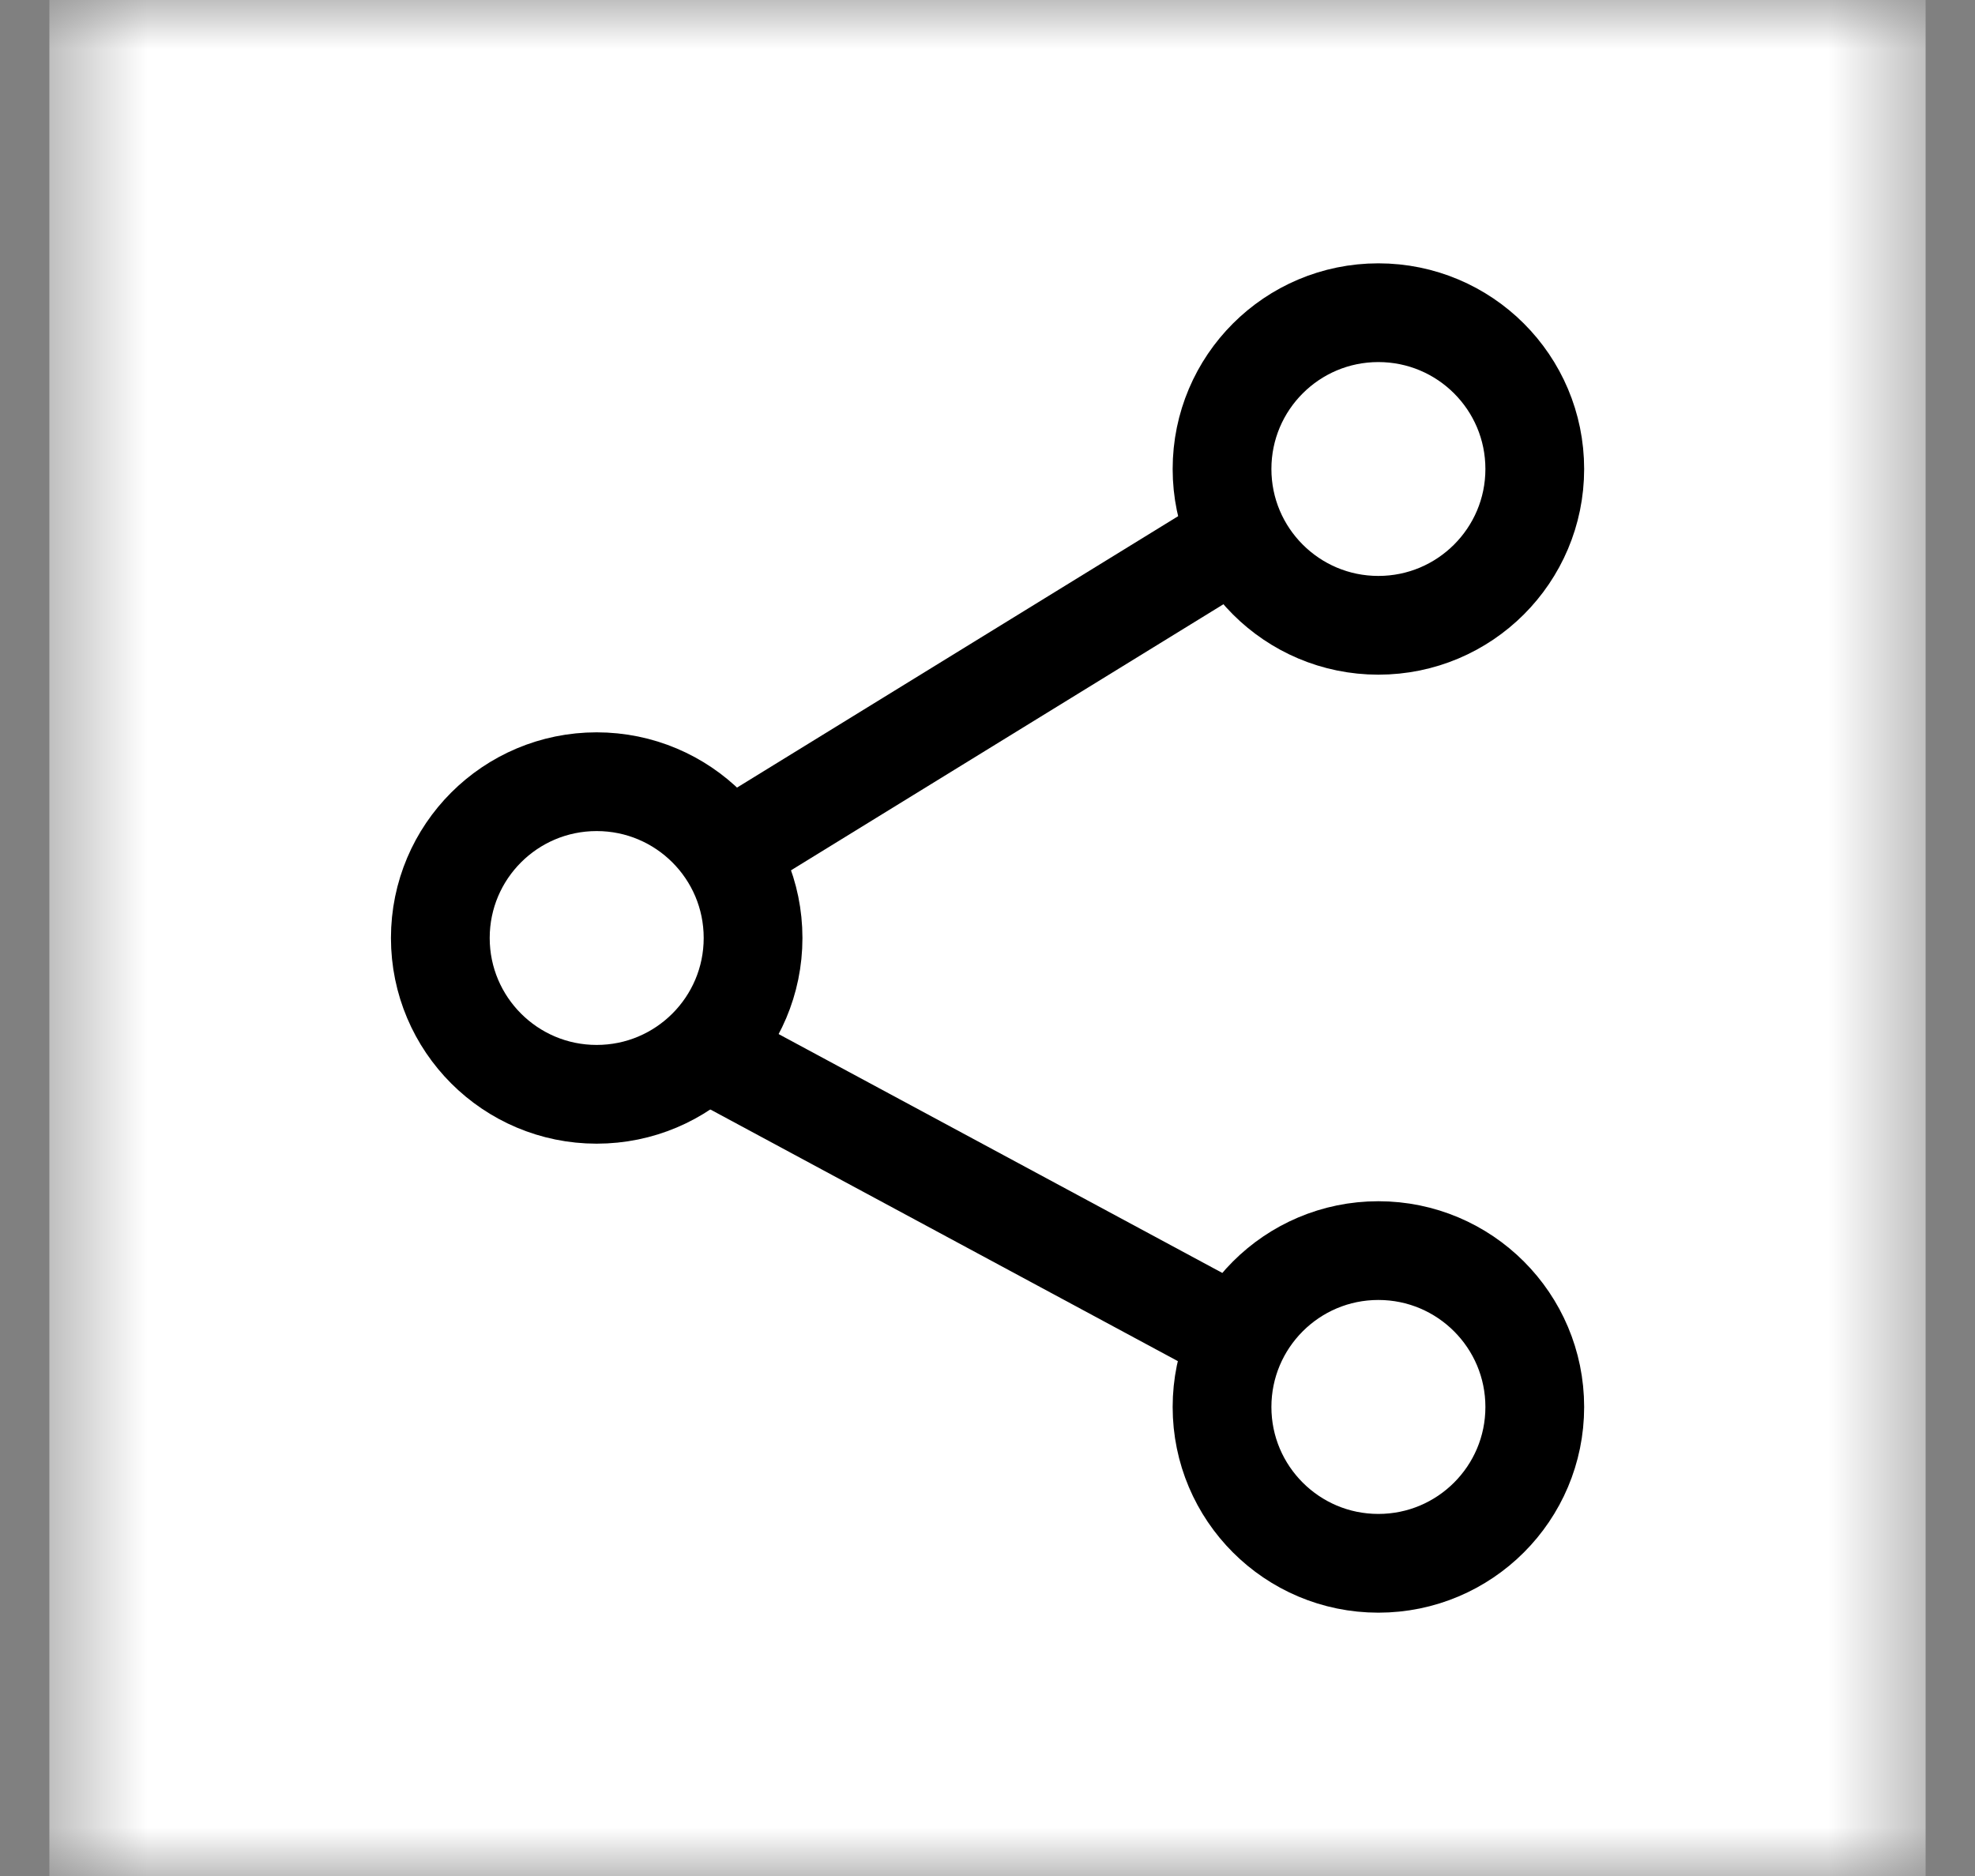
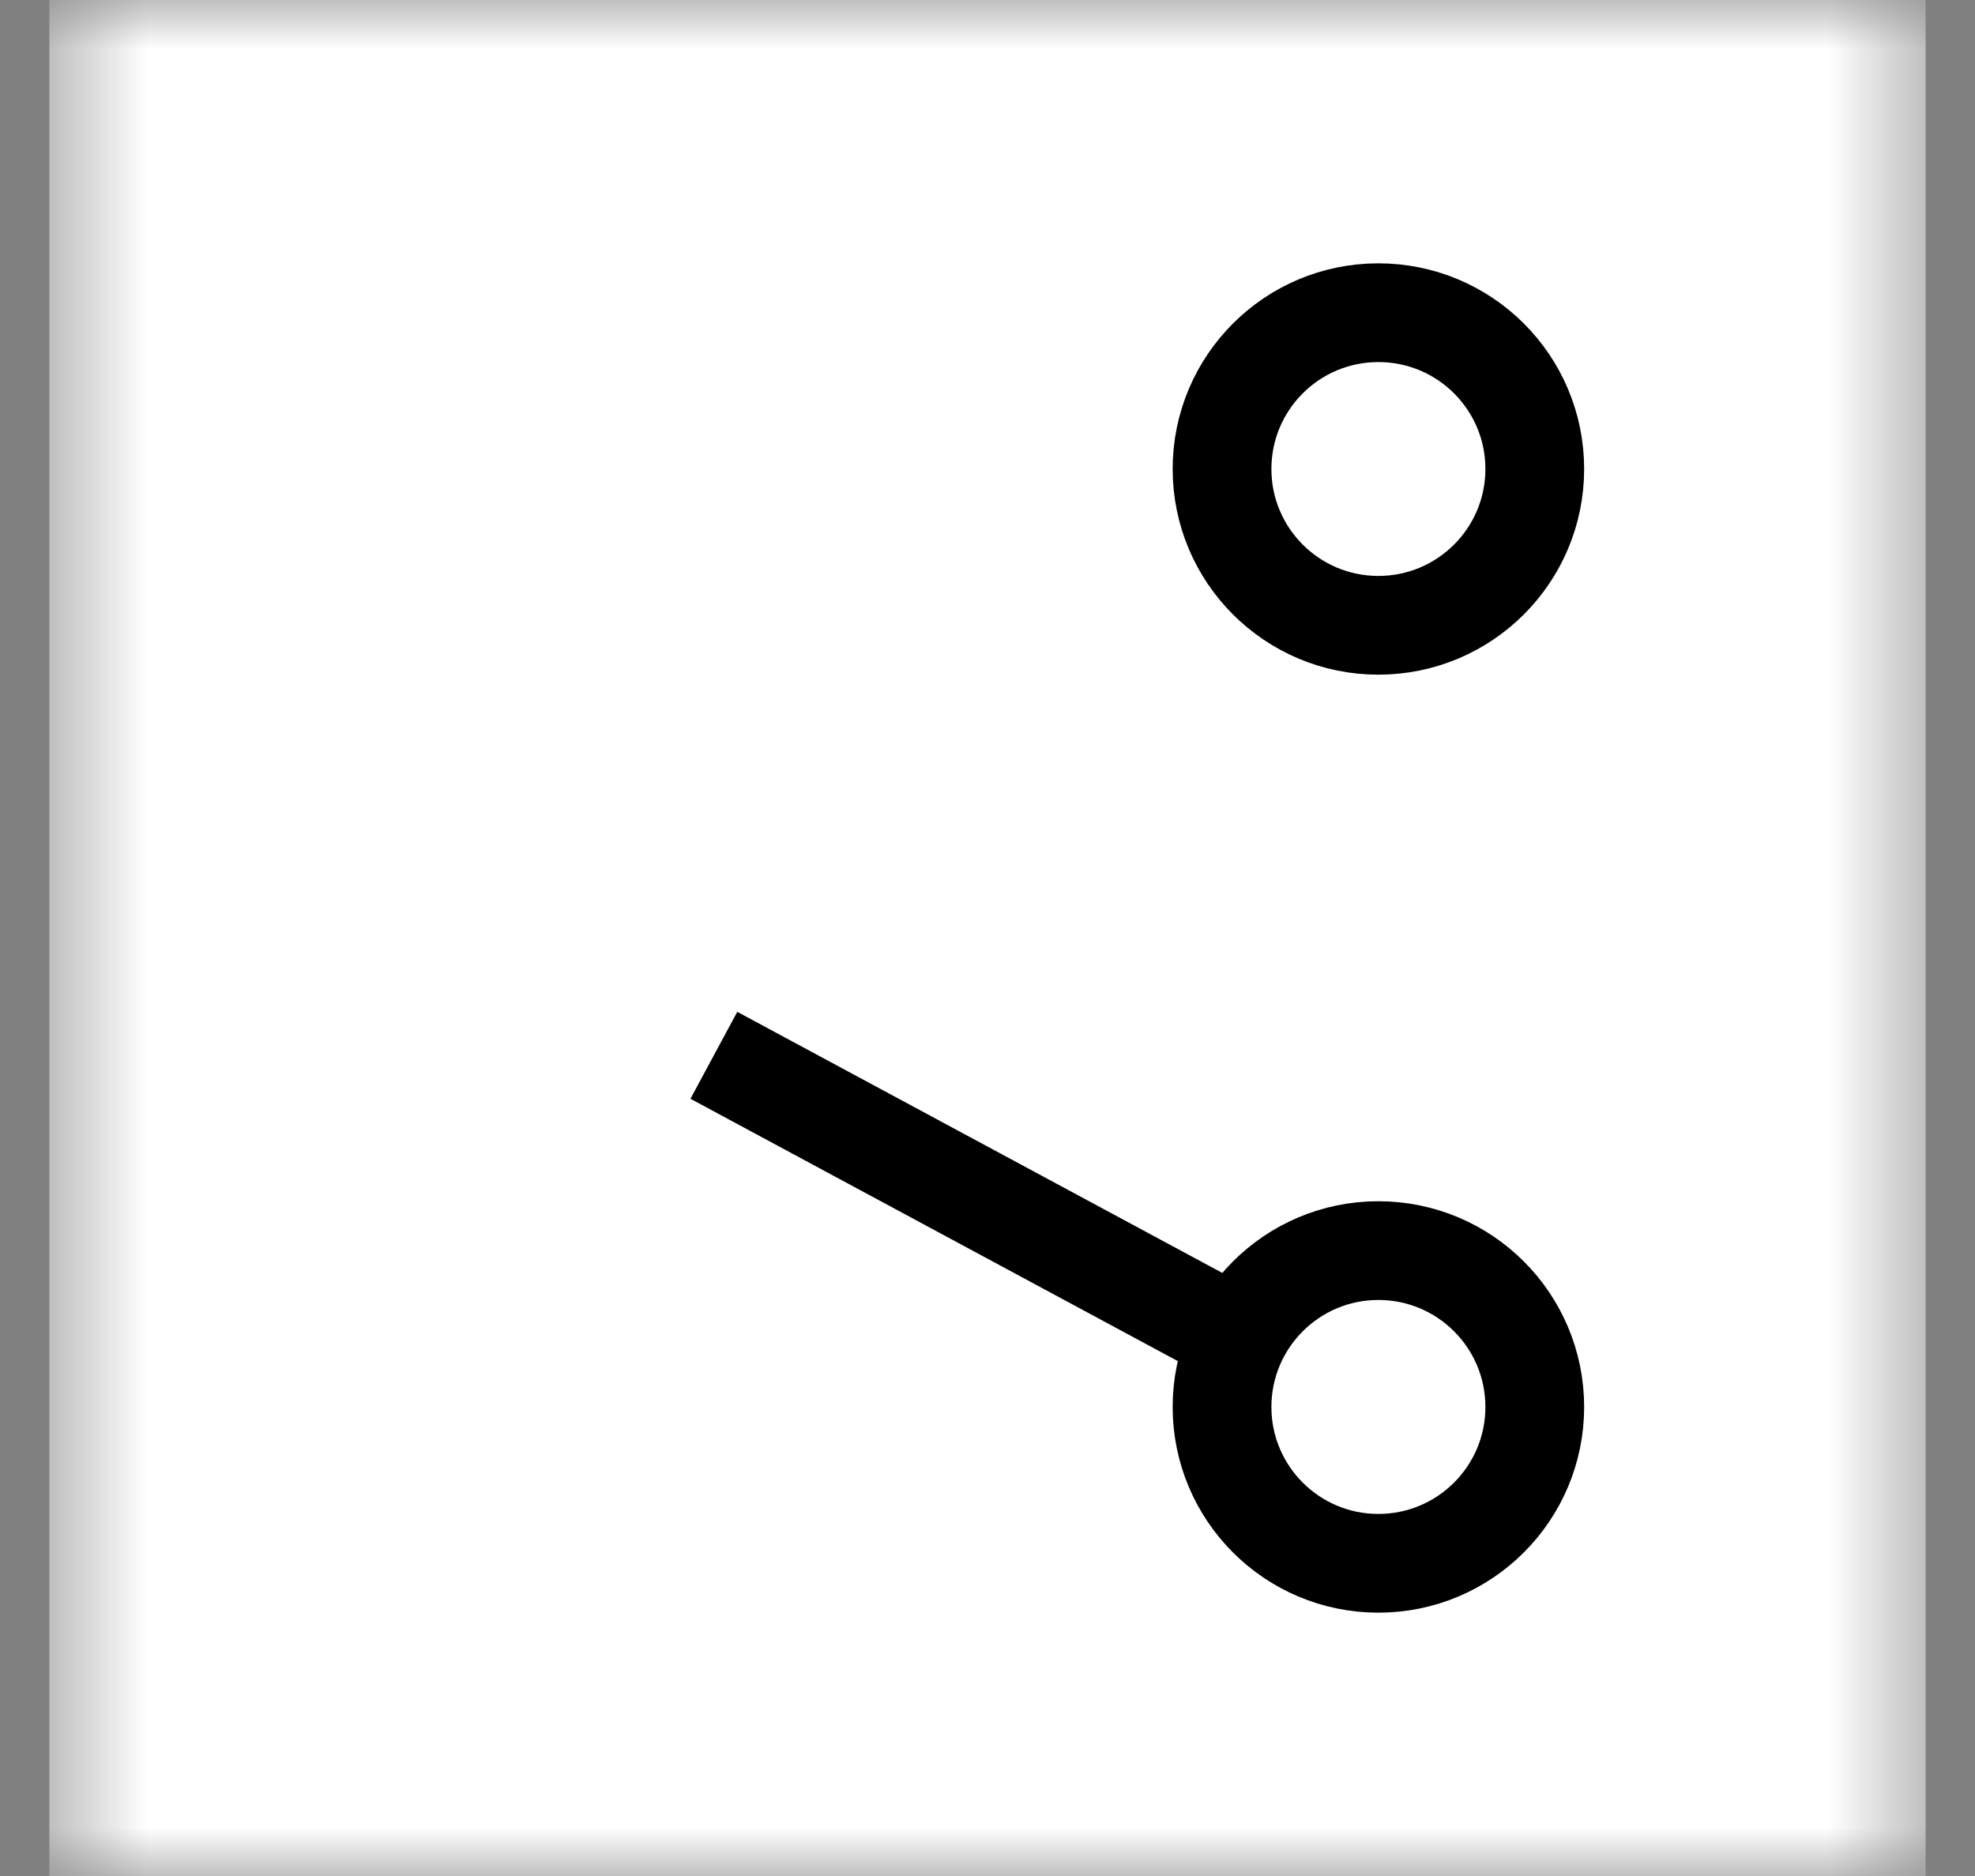
<svg xmlns="http://www.w3.org/2000/svg" width="20" height="19" viewBox="0 0 20 19" fill="none">
  <rect x="0" y="0" width="20" height="19" fill="#808080" stroke="none" />
  <mask id="mask0_61_51" style="mask-type:luminance" maskUnits="userSpaceOnUse" x="0" y="0" width="20" height="19">
    <path d="M19.5 0H0.5V19H19.5V0Z" fill="white" />
  </mask>
  <g mask="url(#mask0_61_51)">
    <path d="M19.5 0H0.5V19H19.5V0Z" fill="white" />
-     <path d="M6.042 11.083C6.917 11.083 7.626 10.374 7.626 9.5C7.626 8.625 6.917 7.917 6.042 7.917C5.168 7.917 4.459 8.625 4.459 9.5C4.459 10.374 5.168 11.083 6.042 11.083Z" stroke="black" stroke-linejoin="round" />
    <path d="M13.958 6.333C14.833 6.333 15.542 5.624 15.542 4.75C15.542 3.875 14.833 3.167 13.958 3.167C13.084 3.167 12.375 3.875 12.375 4.75C12.375 5.624 13.084 6.333 13.958 6.333Z" stroke="black" stroke-linejoin="round" />
-     <path d="M12.374 5.542L7.229 8.708" stroke="black" />
    <path d="M13.958 15.833C14.833 15.833 15.542 15.124 15.542 14.25C15.542 13.375 14.833 12.666 13.958 12.666C13.084 12.666 12.375 13.375 12.375 14.25C12.375 15.124 13.084 15.833 13.958 15.833Z" stroke="black" stroke-linejoin="round" />
    <path d="M7.229 10.688L12.374 13.458" stroke="black" />
  </g>
</svg>